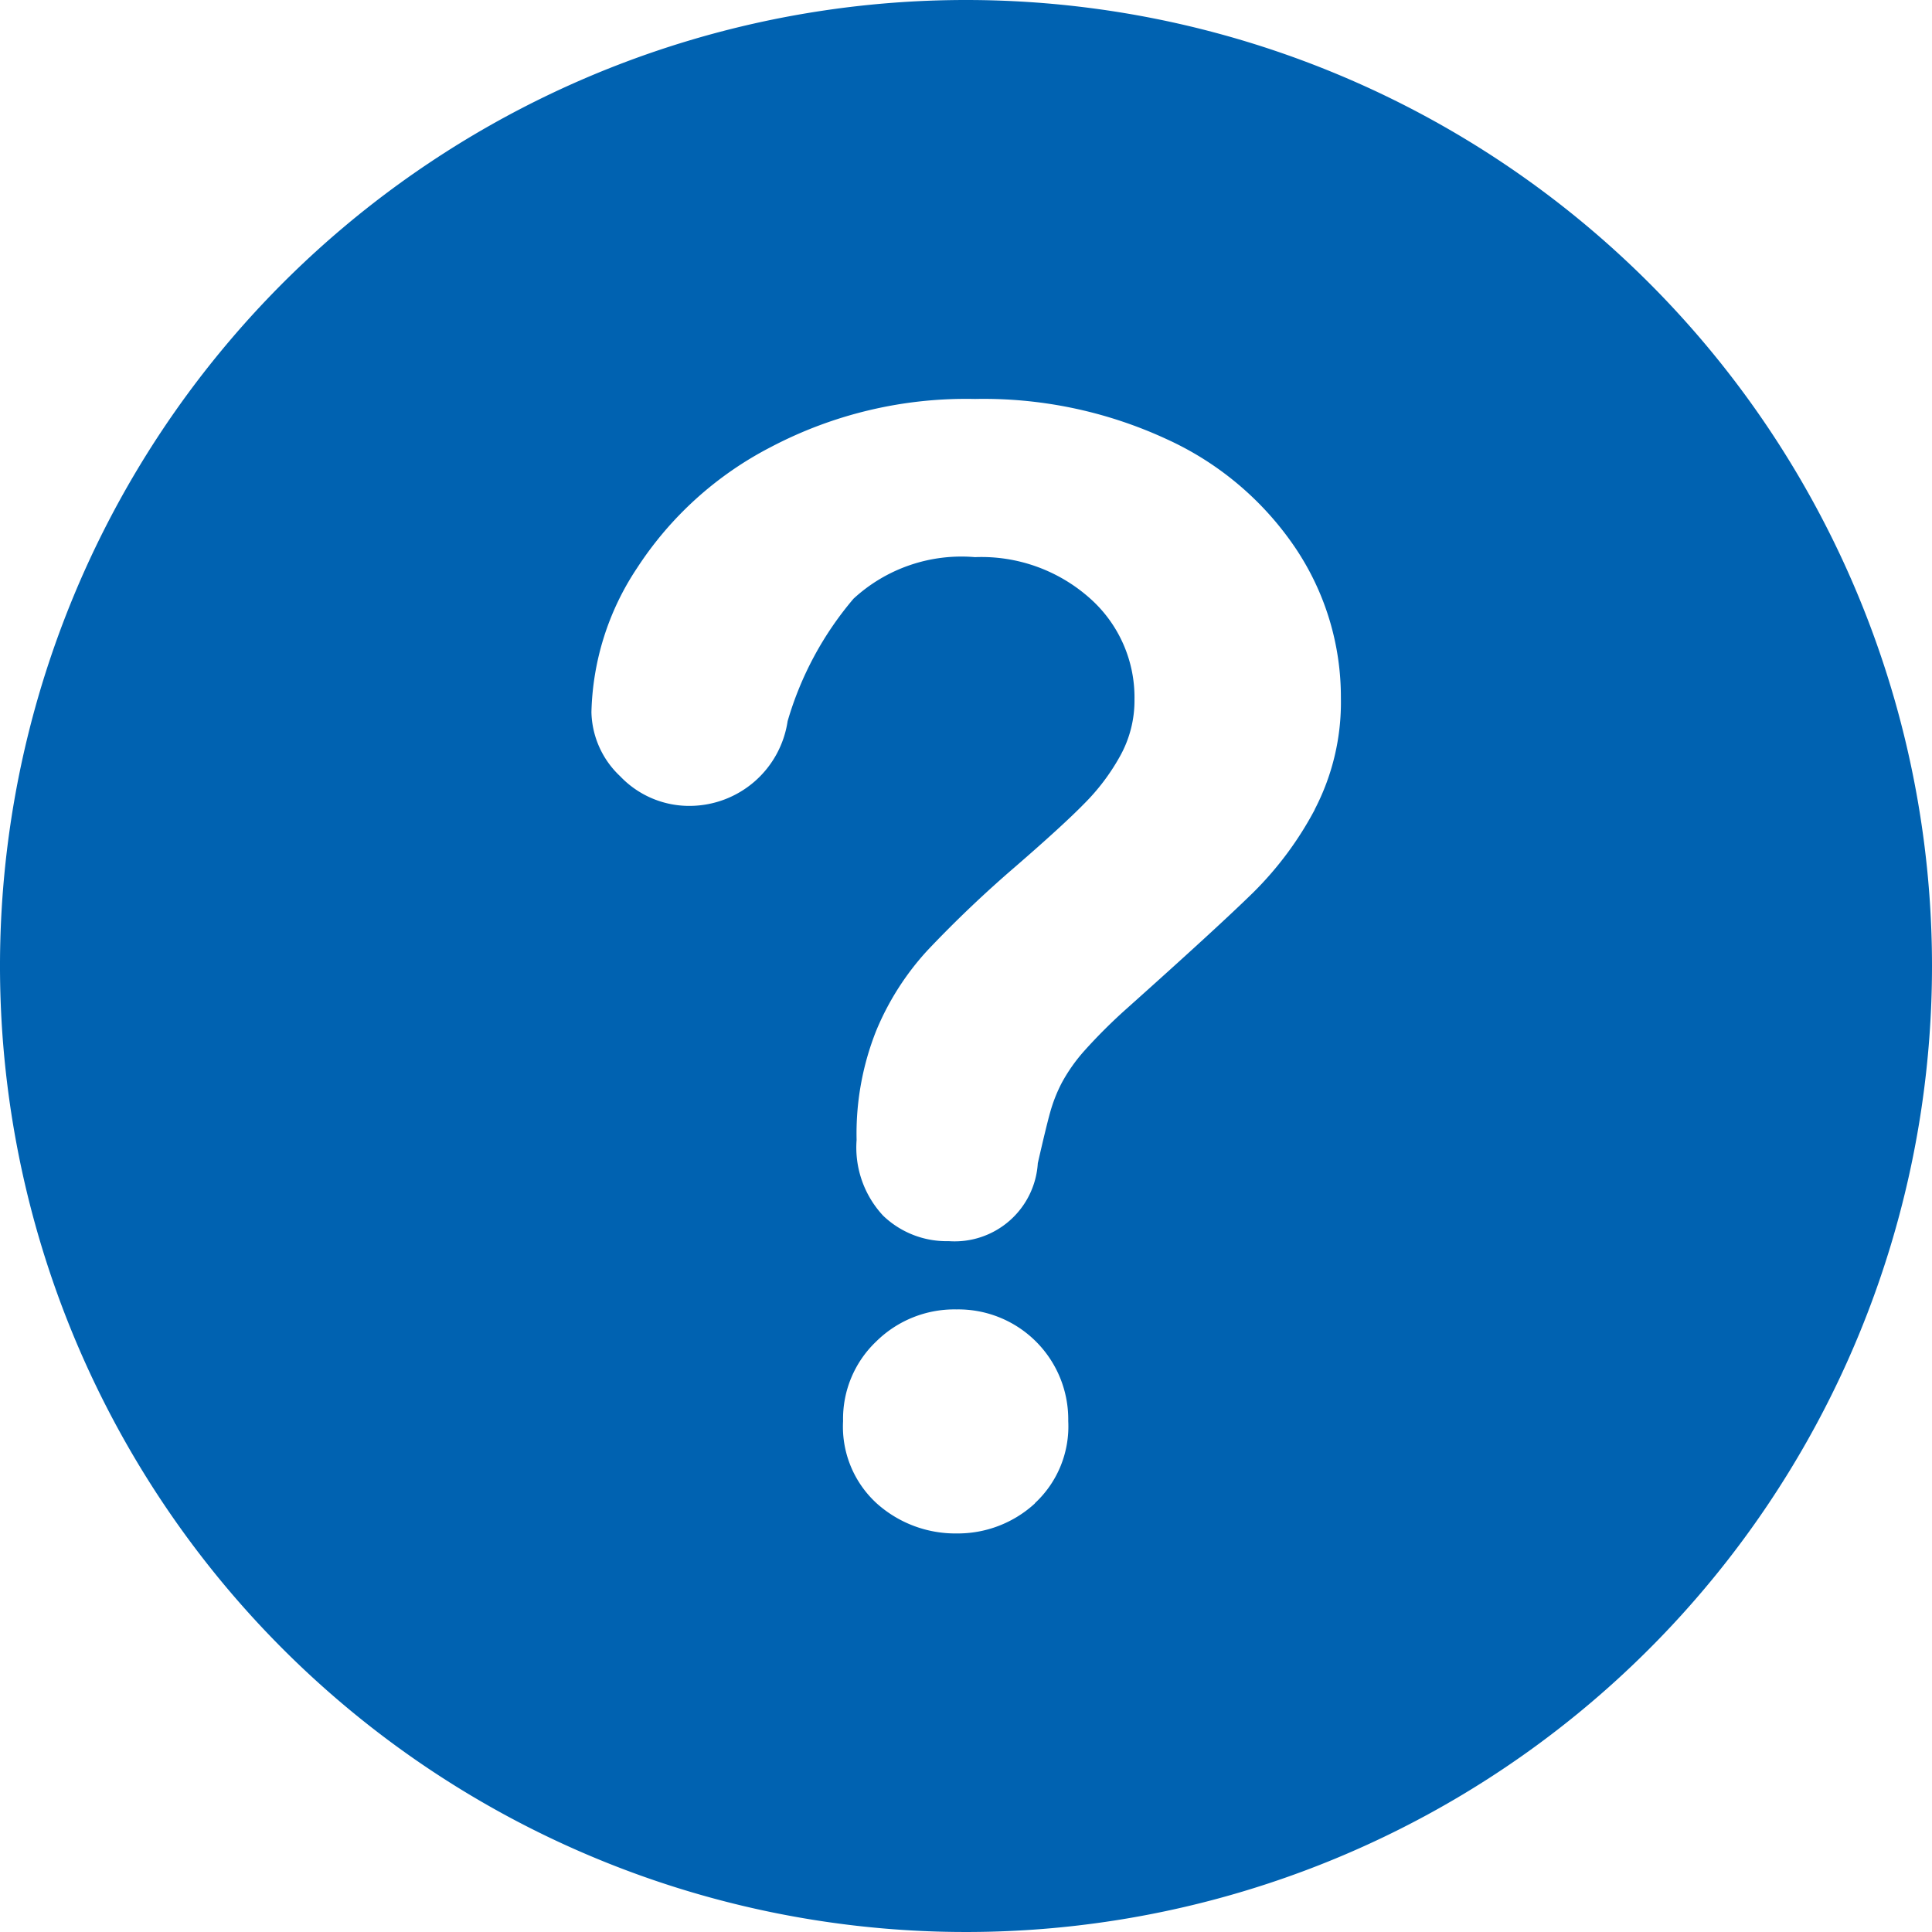
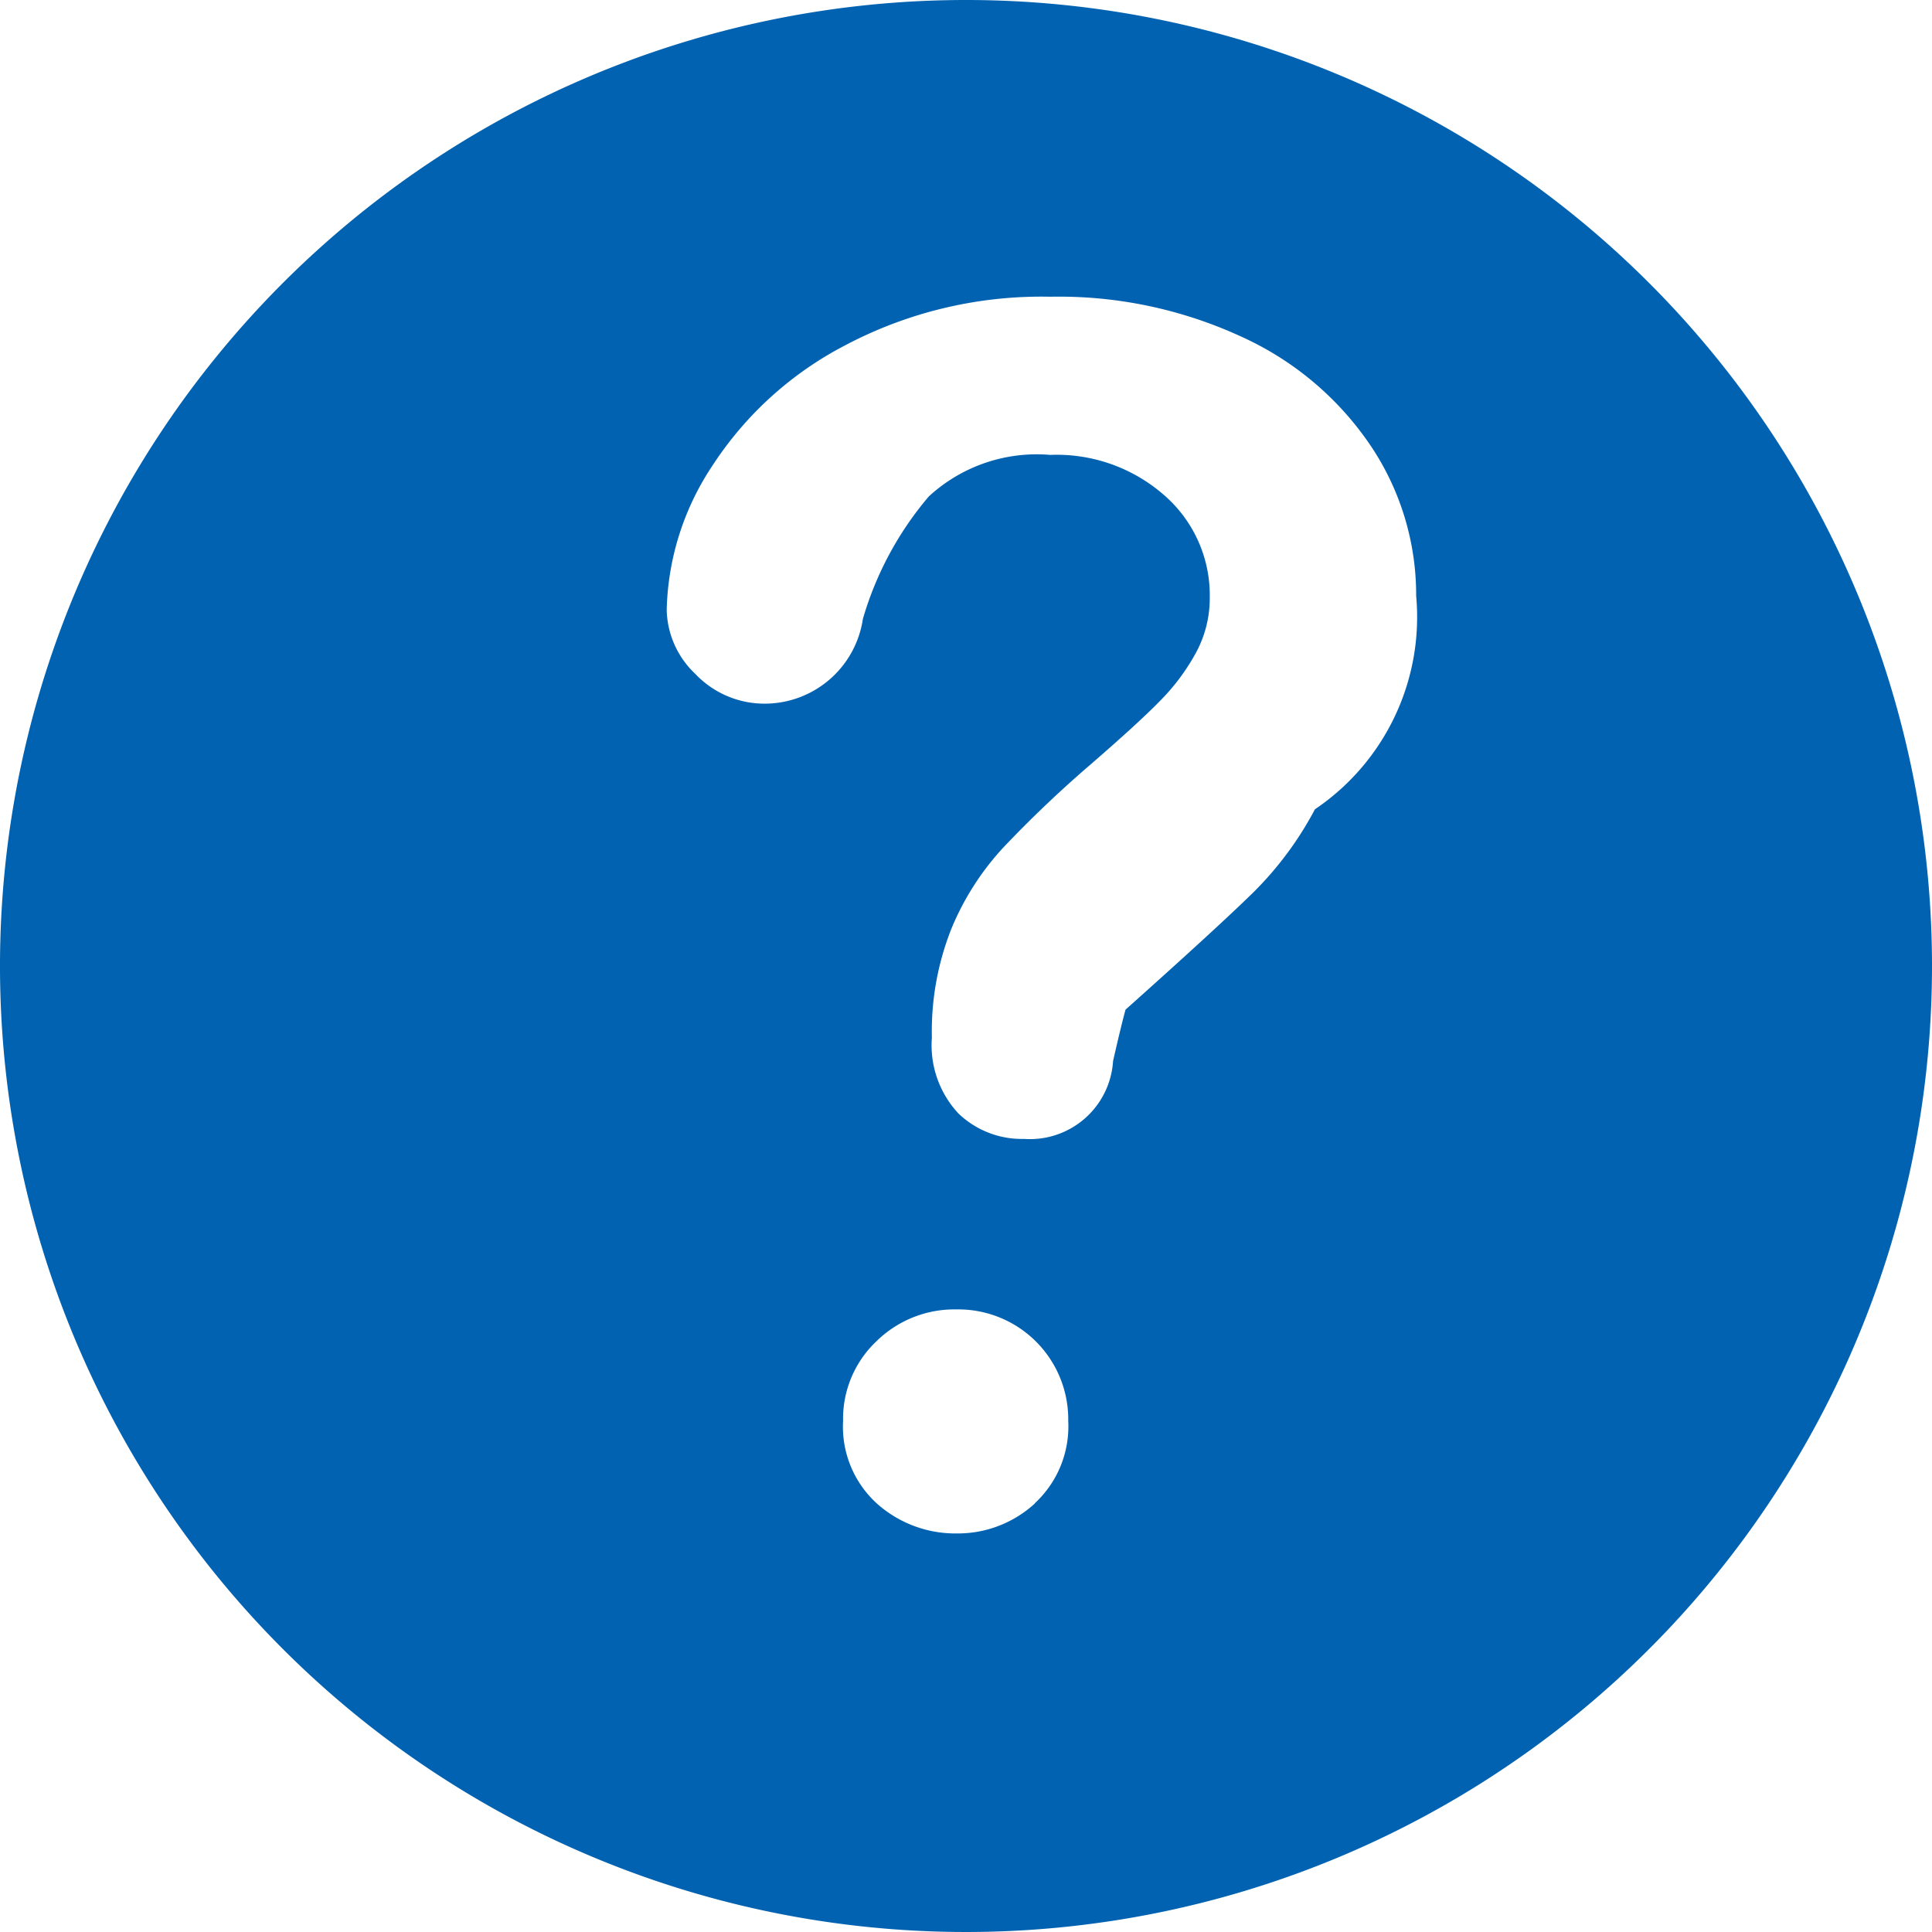
<svg xmlns="http://www.w3.org/2000/svg" width="24" height="24" viewBox="0 0 24 24">
  <defs>
    <style>
      .cls-1 {
        fill: #0062b1;
        fill-rule: evenodd;
      }
    </style>
  </defs>
-   <path id="q.svg" class="cls-1" d="M221,888a12,12,0,1,0,12,12A12,12,0,0,0,221,888Zm0.856,18.676a1.415,1.415,0,0,1-.968.373,1.463,1.463,0,0,1-.991-0.368,1.29,1.29,0,0,1-.424-1.028,1.325,1.325,0,0,1,.41-0.987,1.382,1.382,0,0,1,1-.4,1.366,1.366,0,0,1,1.387,1.387A1.3,1.3,0,0,1,221.856,906.673Zm3.476-8.618a4.244,4.244,0,0,1-.763,1.028q-0.442.433-1.587,1.456a6.71,6.71,0,0,0-.508.507,2.1,2.1,0,0,0-.283.4,1.89,1.89,0,0,0-.144.363q-0.051.182-.155,0.638a1.035,1.035,0,0,1-1.107.968,1.137,1.137,0,0,1-.814-0.316,1.241,1.241,0,0,1-.33-0.94,3.463,3.463,0,0,1,.242-1.354,3.385,3.385,0,0,1,.642-1.006,14.655,14.655,0,0,1,1.08-1.029q0.6-.52.86-0.786a2.643,2.643,0,0,0,.447-0.591,1.418,1.418,0,0,0,.181-0.707,1.644,1.644,0,0,0-.553-1.256,2.025,2.025,0,0,0-1.429-.512,1.977,1.977,0,0,0-1.508.516,4.122,4.122,0,0,0-.819,1.522,1.234,1.234,0,0,1-1.2,1.052,1.183,1.183,0,0,1-.88-0.368,1.125,1.125,0,0,1-.357-0.795,3.367,3.367,0,0,1,.567-1.792,4.367,4.367,0,0,1,1.657-1.5,5.214,5.214,0,0,1,2.541-.6,5.411,5.411,0,0,1,2.382.5,3.852,3.852,0,0,1,1.6,1.354,3.321,3.321,0,0,1,.563,1.861A2.88,2.88,0,0,1,225.332,898.055Z" transform="translate(-209 -888)" />
+   <path id="q.svg" class="cls-1" d="M221,888a12,12,0,1,0,12,12A12,12,0,0,0,221,888Zm0.856,18.676a1.415,1.415,0,0,1-.968.373,1.463,1.463,0,0,1-.991-0.368,1.29,1.29,0,0,1-.424-1.028,1.325,1.325,0,0,1,.41-0.987,1.382,1.382,0,0,1,1-.4,1.366,1.366,0,0,1,1.387,1.387A1.3,1.3,0,0,1,221.856,906.673Zm3.476-8.618a4.244,4.244,0,0,1-.763,1.028q-0.442.433-1.587,1.456q-0.051.182-.155,0.638a1.035,1.035,0,0,1-1.107.968,1.137,1.137,0,0,1-.814-0.316,1.241,1.241,0,0,1-.33-0.94,3.463,3.463,0,0,1,.242-1.354,3.385,3.385,0,0,1,.642-1.006,14.655,14.655,0,0,1,1.08-1.029q0.6-.52.86-0.786a2.643,2.643,0,0,0,.447-0.591,1.418,1.418,0,0,0,.181-0.707,1.644,1.644,0,0,0-.553-1.256,2.025,2.025,0,0,0-1.429-.512,1.977,1.977,0,0,0-1.508.516,4.122,4.122,0,0,0-.819,1.522,1.234,1.234,0,0,1-1.2,1.052,1.183,1.183,0,0,1-.88-0.368,1.125,1.125,0,0,1-.357-0.795,3.367,3.367,0,0,1,.567-1.792,4.367,4.367,0,0,1,1.657-1.5,5.214,5.214,0,0,1,2.541-.6,5.411,5.411,0,0,1,2.382.5,3.852,3.852,0,0,1,1.6,1.354,3.321,3.321,0,0,1,.563,1.861A2.88,2.88,0,0,1,225.332,898.055Z" transform="translate(-209 -888)" />
</svg>